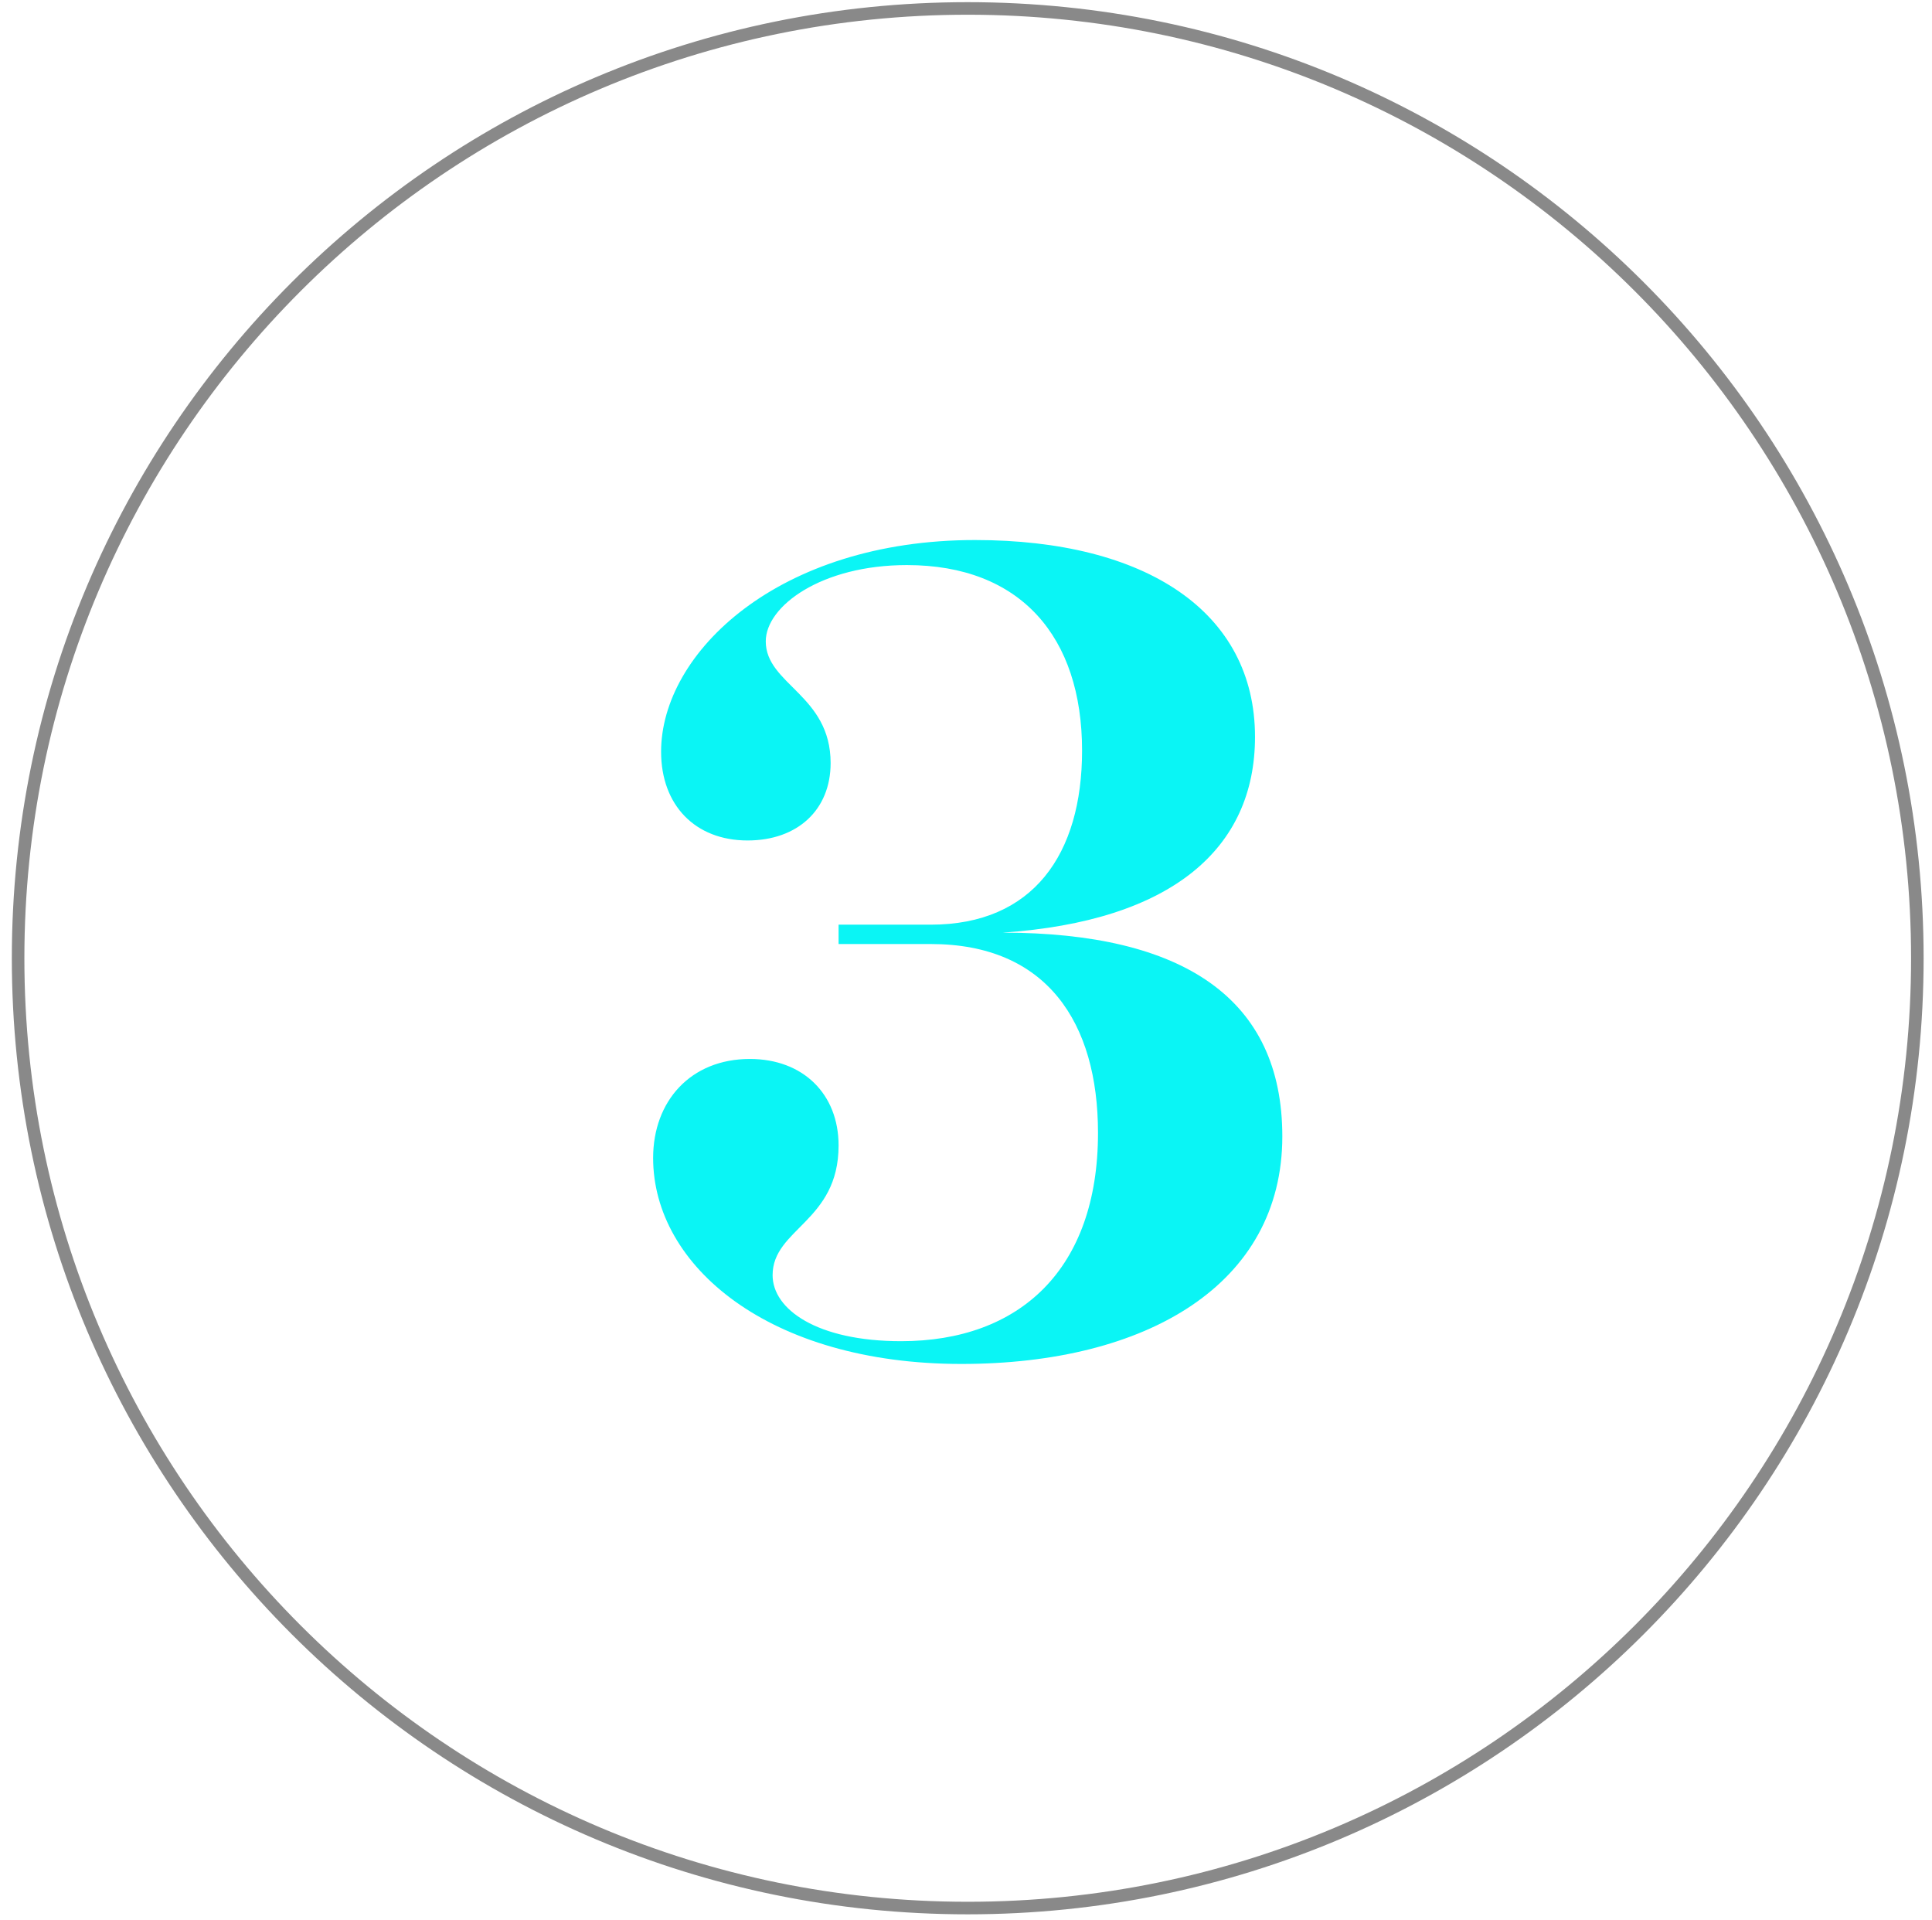
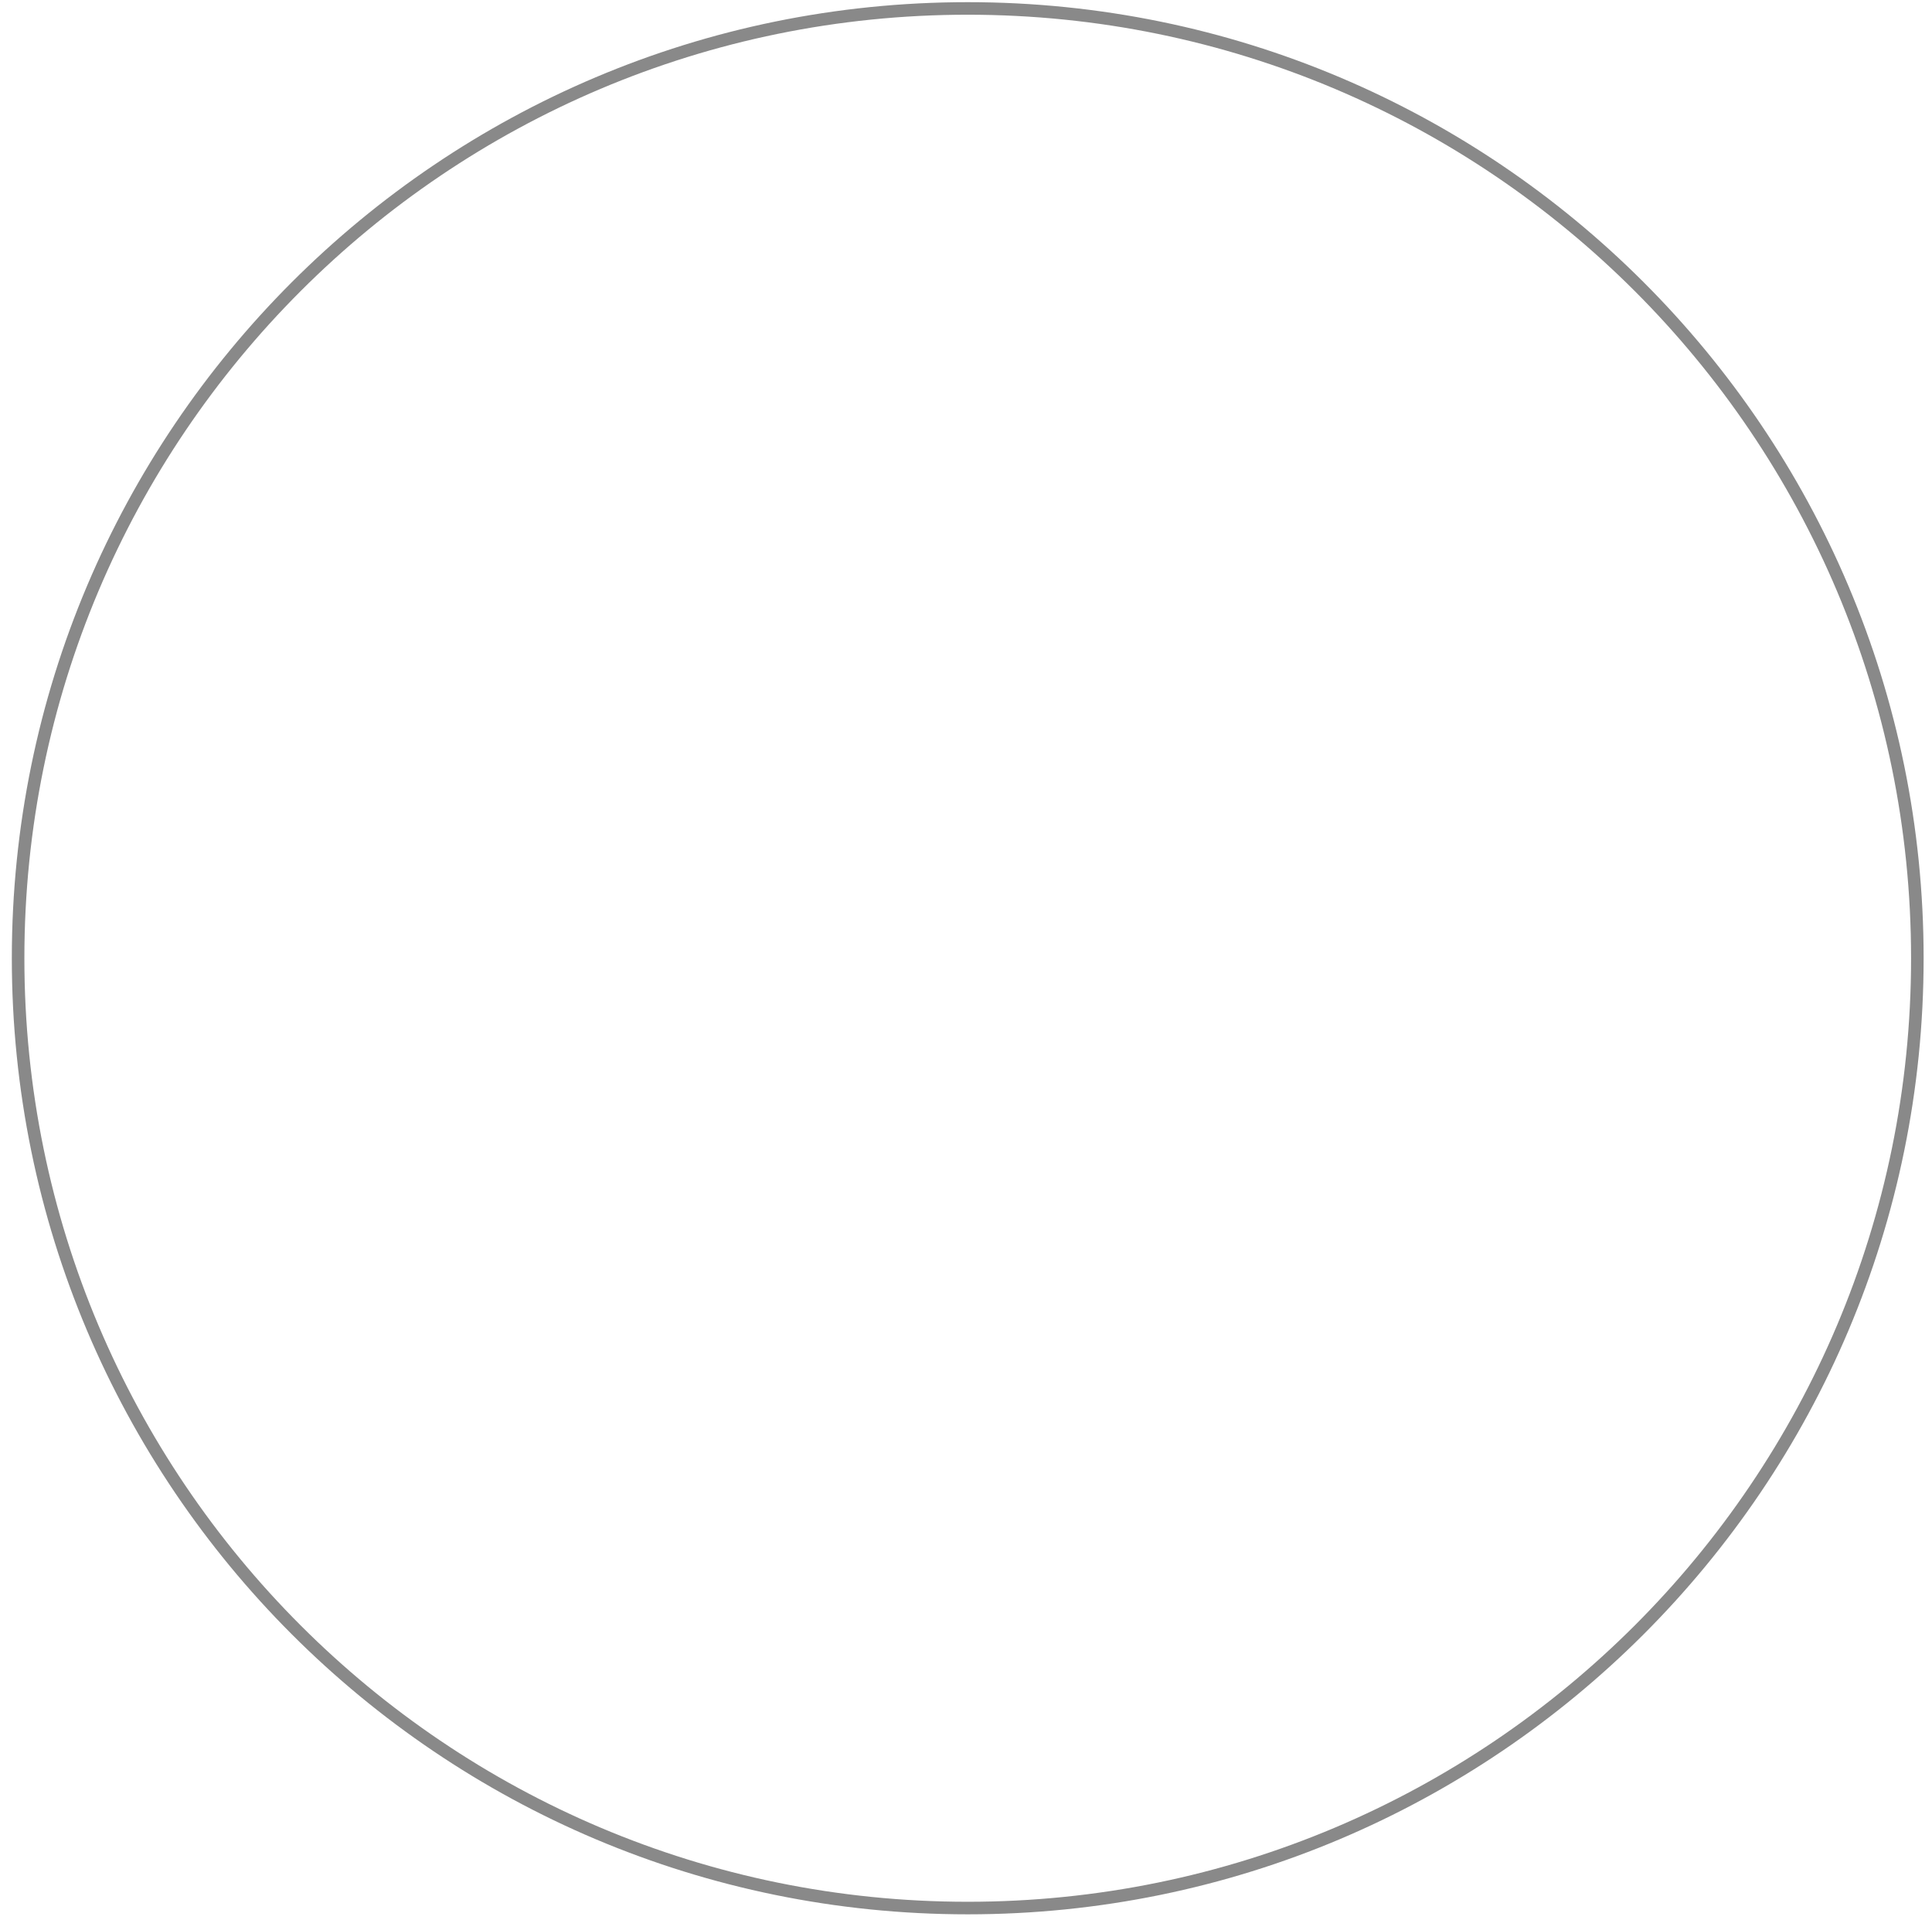
<svg xmlns="http://www.w3.org/2000/svg" width="154" height="153" viewBox="0 0 154 153" fill="none">
-   <path fill-rule="evenodd" clip-rule="evenodd" d="M77.137 151.562C118.666 151.562 152.332 117.897 152.332 76.368C152.332 34.839 118.666 1.173 77.137 1.173C35.608 1.173 1.943 34.839 1.943 76.368C1.943 117.897 35.608 151.562 77.137 151.562ZM77.137 152.562C119.218 152.562 153.332 118.449 153.332 76.368C153.332 34.287 119.218 0.173 77.137 0.173C35.056 0.173 0.943 34.287 0.943 76.368C0.943 118.449 35.056 152.562 77.137 152.562Z" fill="#898989" />
-   <path d="M66.844 73.692V75.234H74.19C83.44 75.234 87.522 81.492 87.522 90.289C87.522 101.172 81.264 106.886 71.832 106.886C65.121 106.886 61.584 104.347 61.584 101.626C61.584 97.907 66.844 97.363 66.844 91.287C66.844 87.206 64.032 84.394 59.77 84.394C55.054 84.394 52.061 87.75 52.061 92.284C52.061 100.9 61.311 108.7 76.638 108.7C91.421 108.7 102.214 102.351 102.214 90.561C102.214 79.588 94.323 74.327 79.903 74.327C93.416 73.421 100.037 67.616 100.037 58.728C100.037 48.752 91.331 43.038 77.727 43.038C62.037 43.038 52.696 52.017 52.696 59.907C52.696 64.17 55.416 66.981 59.588 66.981C63.579 66.981 66.209 64.533 66.209 60.814C66.209 55.373 61.039 54.556 61.039 51.11C61.039 48.299 65.483 45.034 72.285 45.034C81.354 45.034 86.252 50.747 86.252 59.817C86.252 68.07 82.352 73.692 74.19 73.692H66.844Z" fill="#0AF5F5" />
+   <path fill-rule="evenodd" clip-rule="evenodd" d="M77.137 151.562C118.666 151.562 152.332 117.897 152.332 76.368C152.332 34.839 118.666 1.173 77.137 1.173C35.608 1.173 1.943 34.839 1.943 76.368C1.943 117.897 35.608 151.562 77.137 151.562ZM77.137 152.562C119.218 152.562 153.332 118.449 153.332 76.368C153.332 34.287 119.218 0.173 77.137 0.173C35.056 0.173 0.943 34.287 0.943 76.368C0.943 118.449 35.056 152.562 77.137 152.562" fill="#898989" />
</svg>